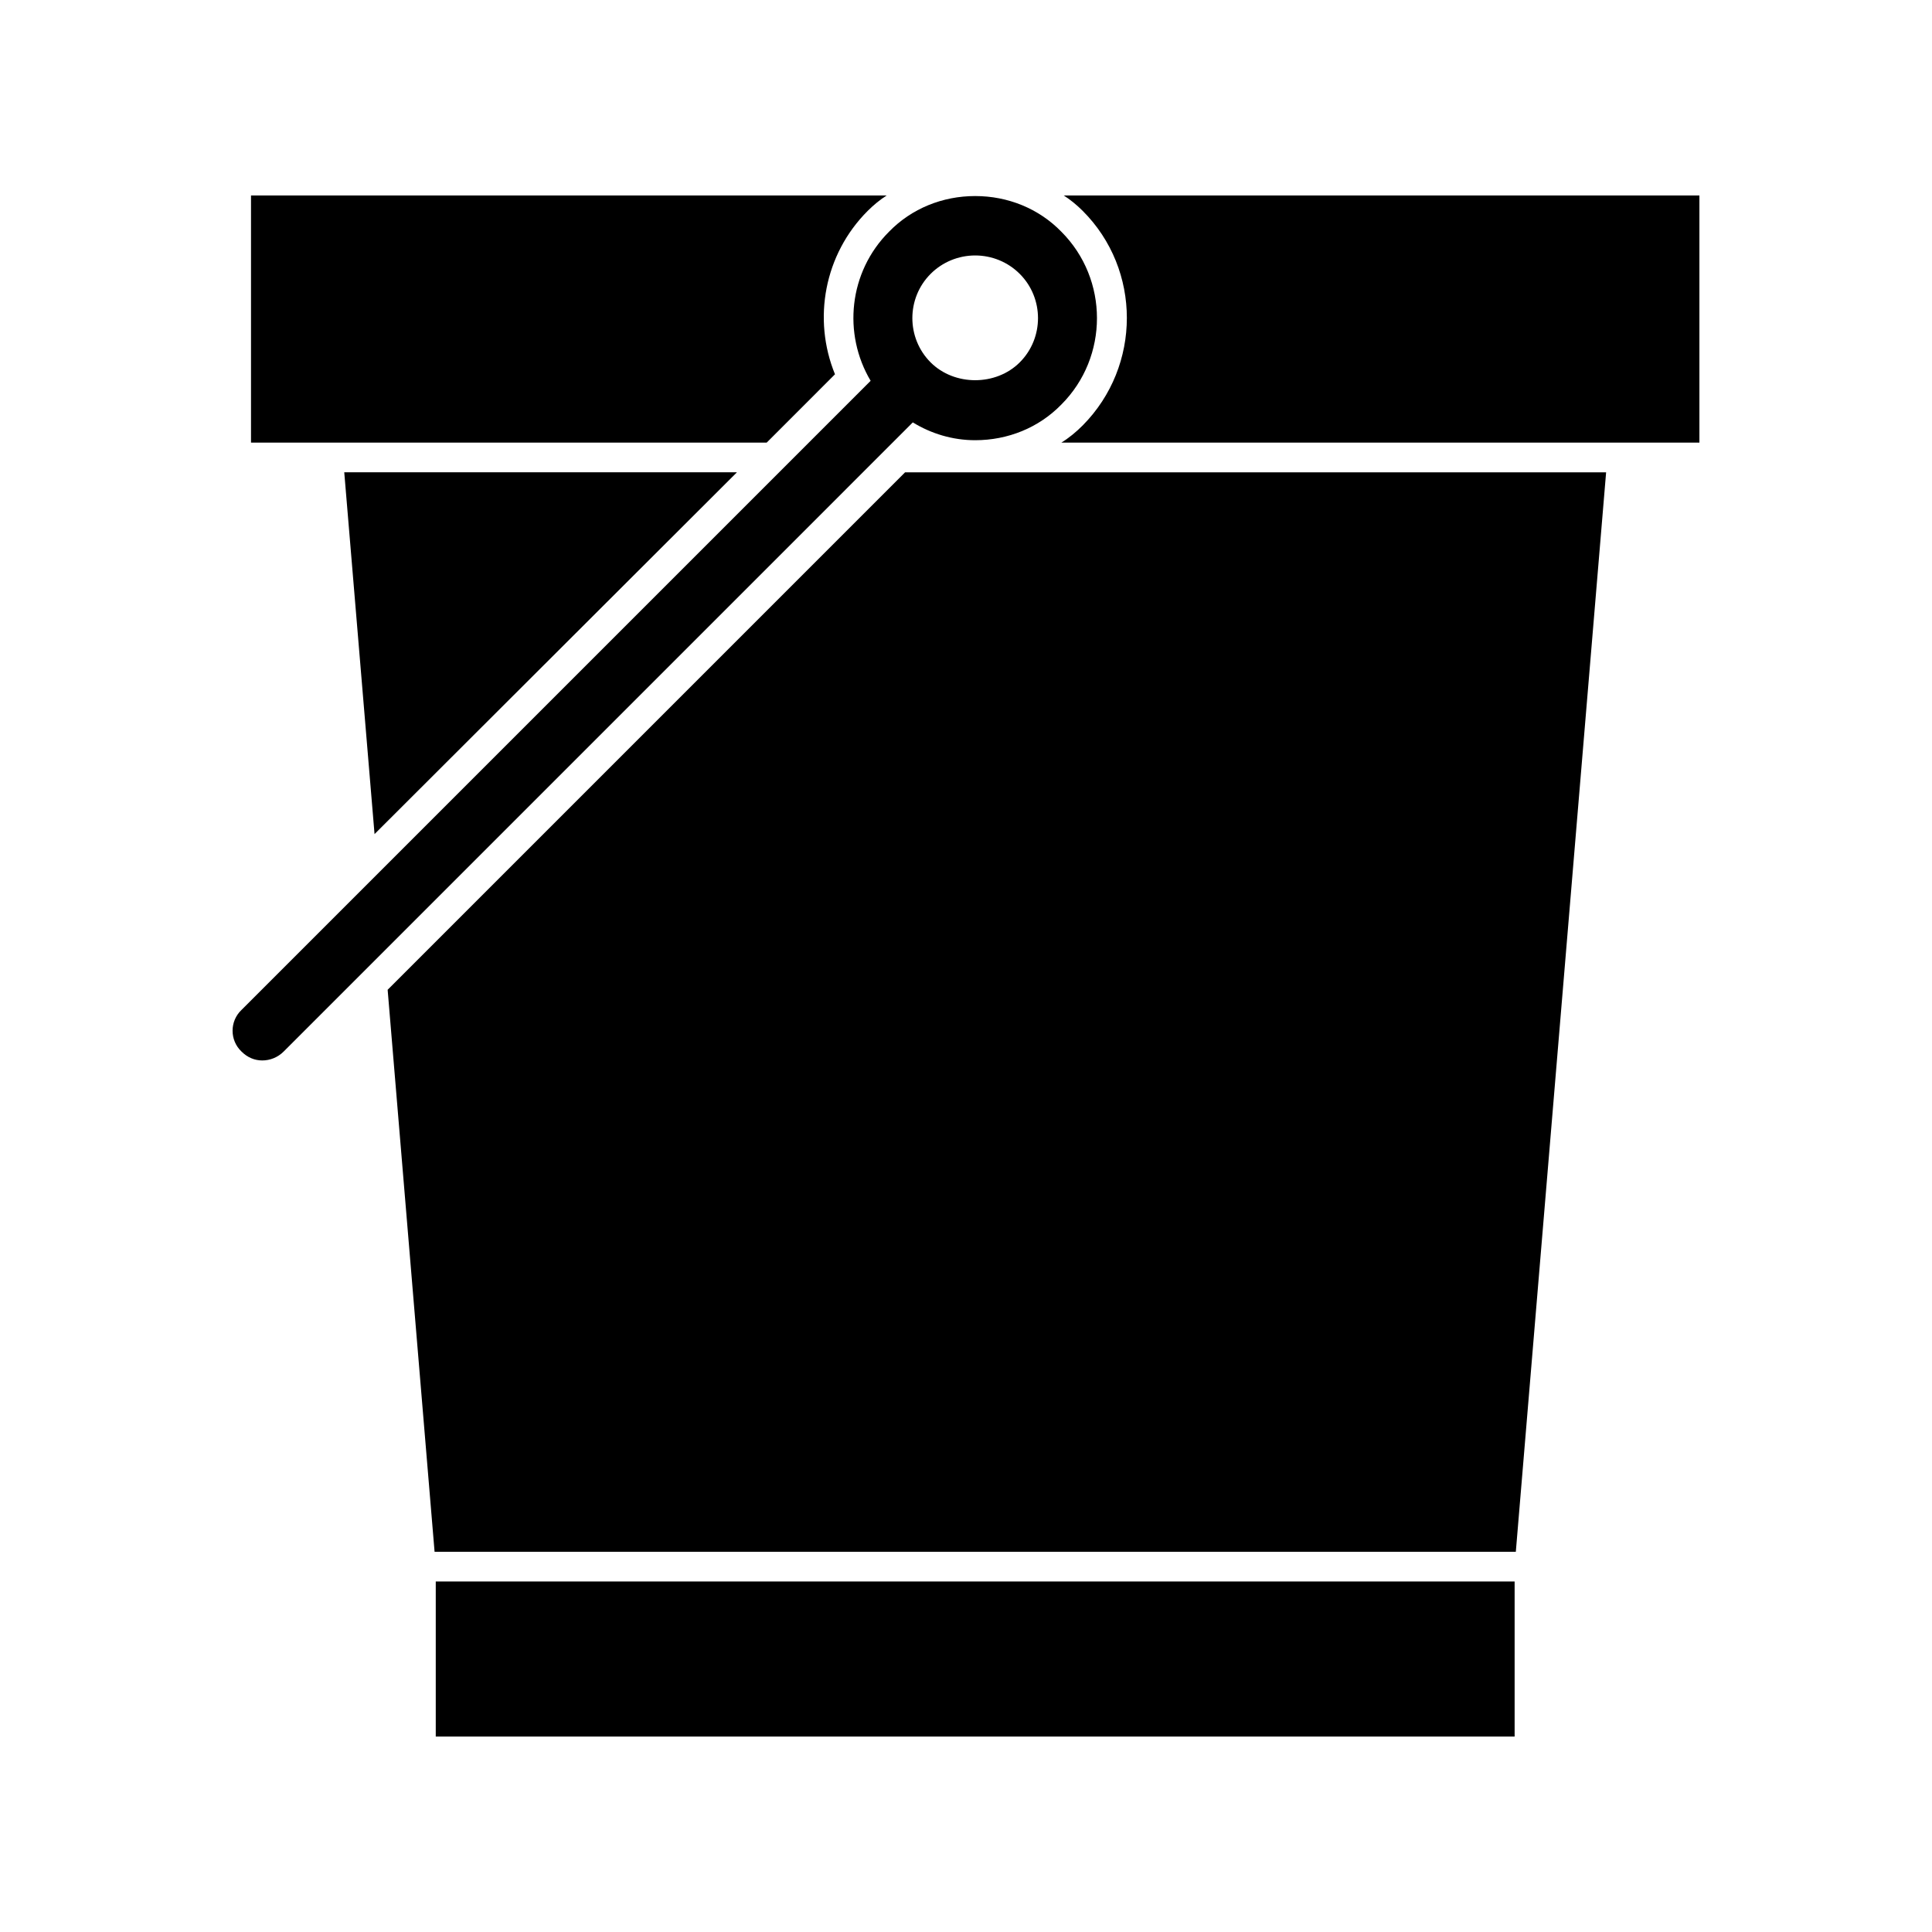
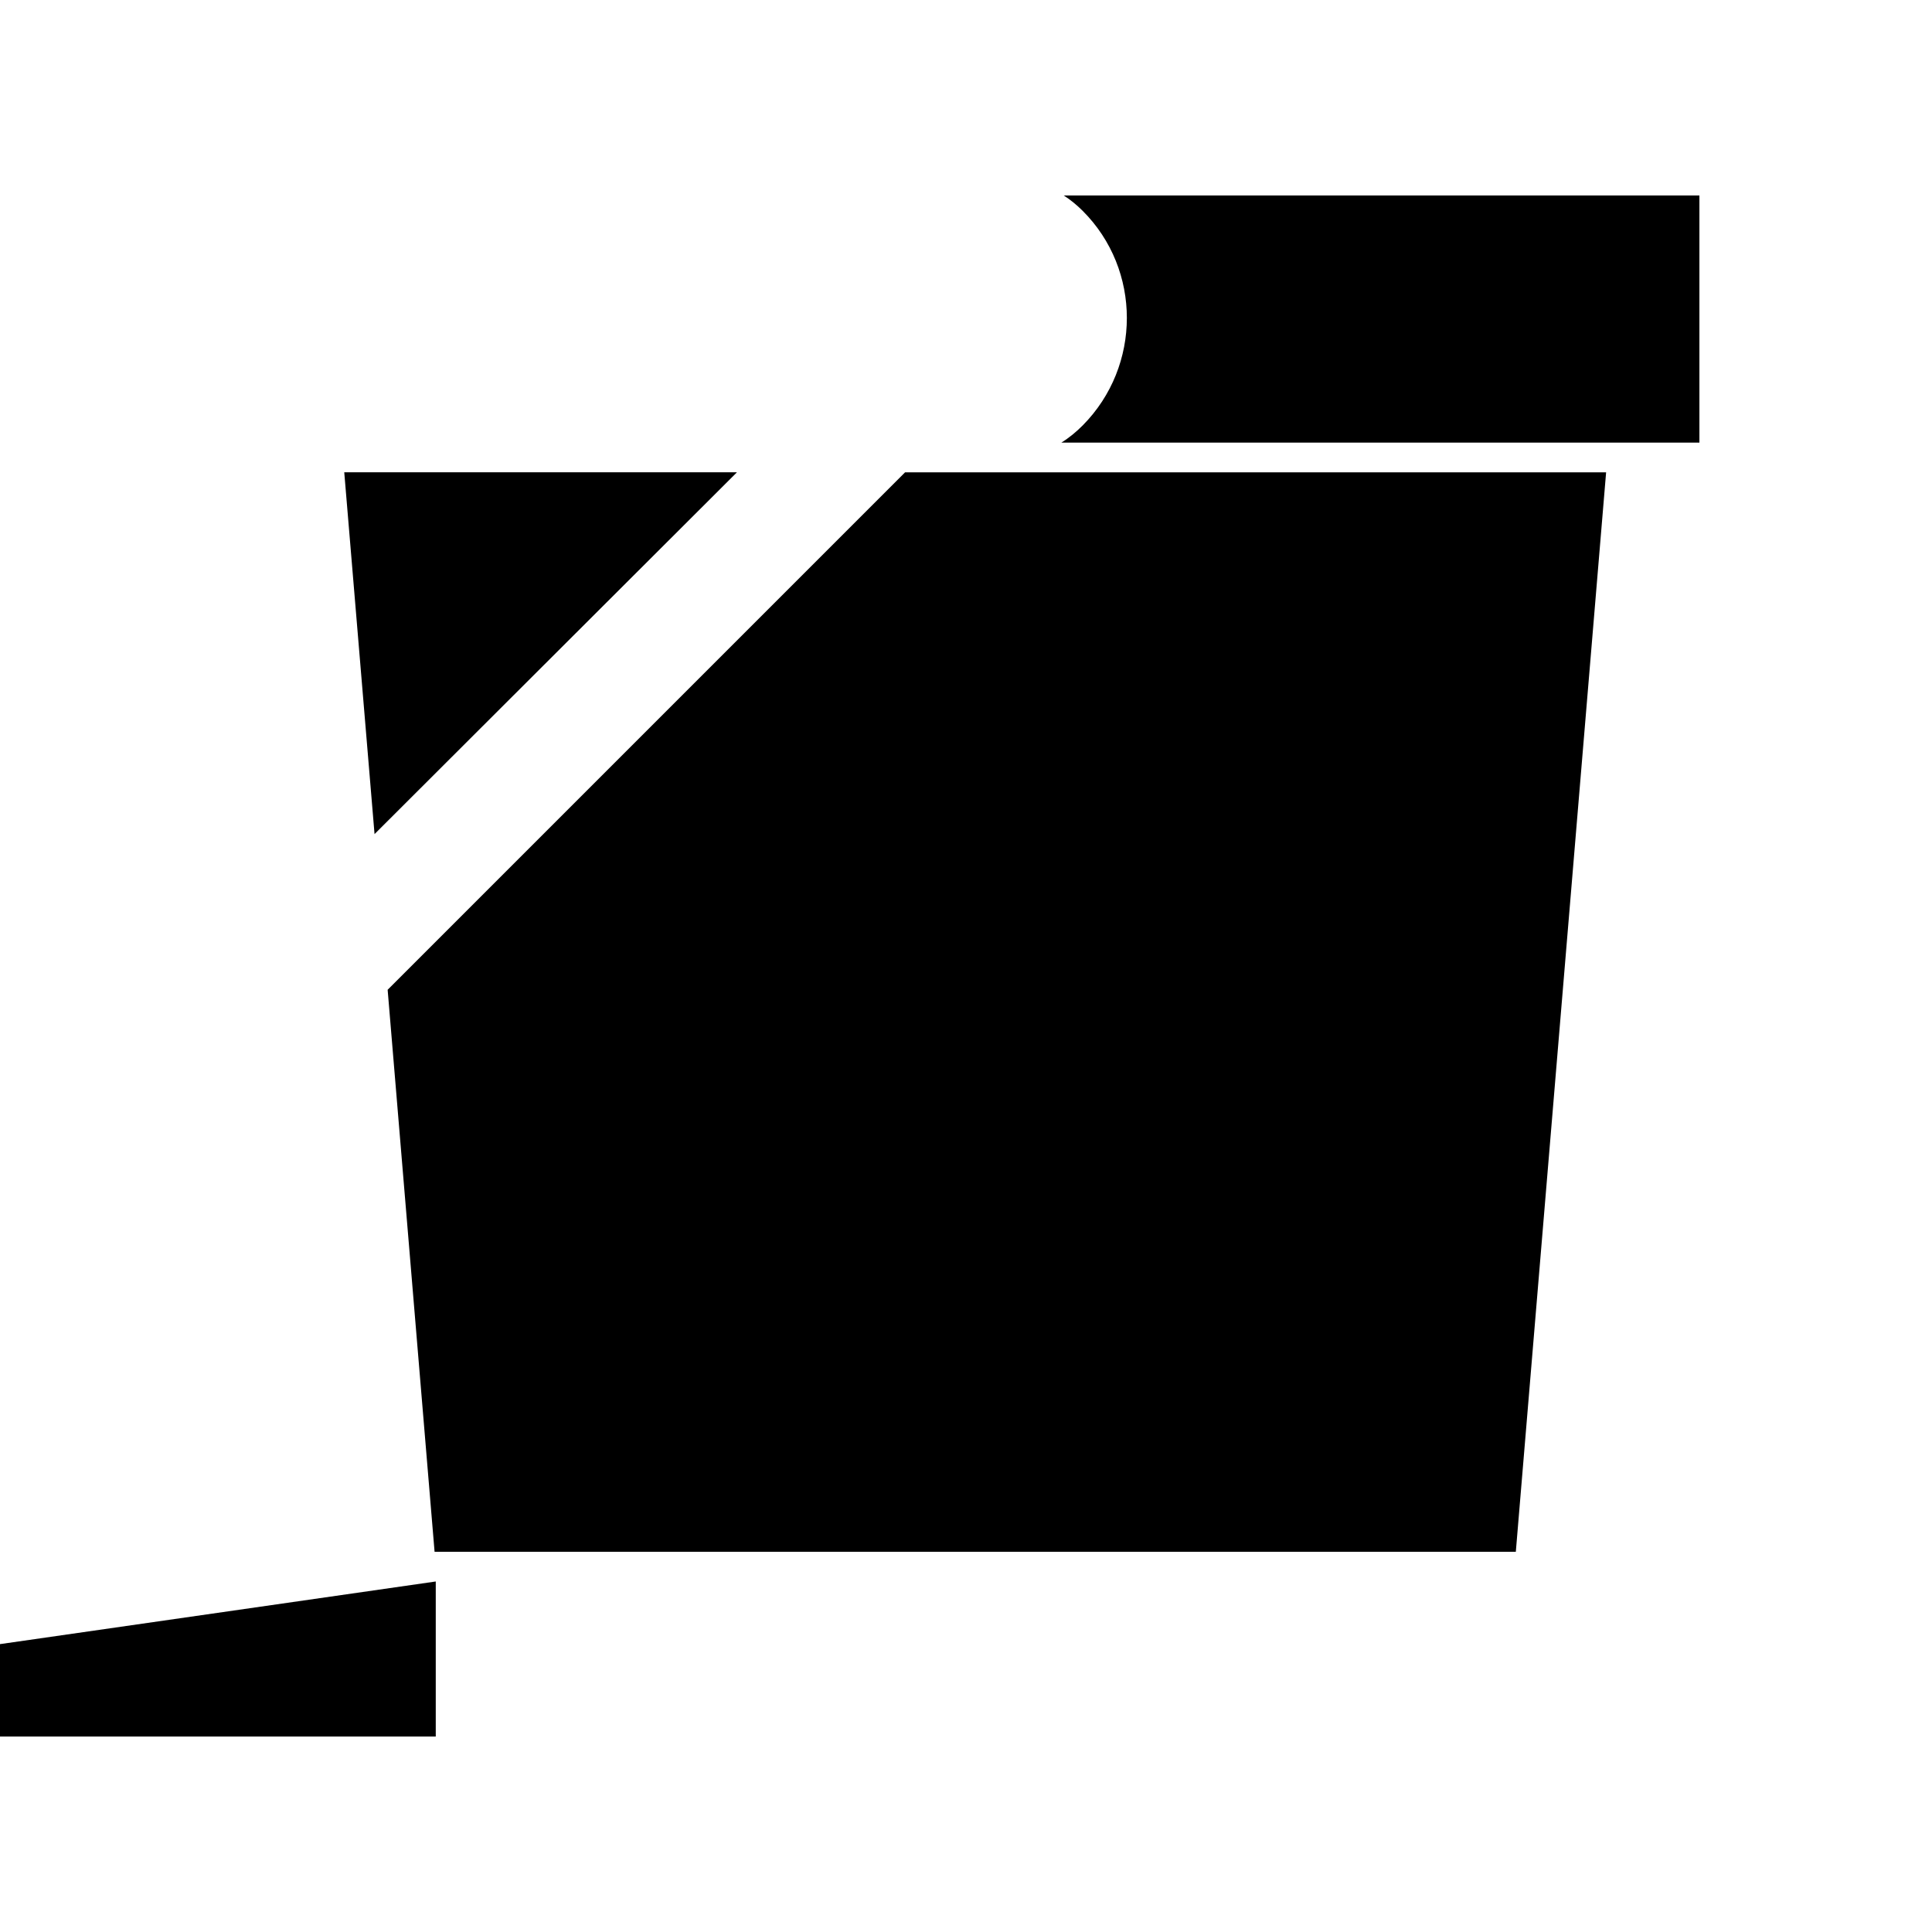
<svg xmlns="http://www.w3.org/2000/svg" fill="#000000" width="800px" height="800px" version="1.1" viewBox="144 144 512 512">
  <g>
-     <path d="m259.48 563.11h285.91v41.094h-285.91z" />
+     <path d="m259.48 563.11v41.094h-285.91z" />
    <path d="m339.3 269.16h-104.07l8.027 95.883z" />
    <path d="m246.73 406.3 12.438 148.94h286.54l23.93-286.07h-185.78z" />
-     <path d="m365.28 243.19c-5.984-14.641-2.832-31.805 8.66-43.297 1.574-1.574 3.305-2.992 5.039-4.094h-168.46v65.496h136.66z" />
    <path d="m425.9 195.8c1.73 1.102 3.465 2.519 5.039 4.094 15.586 15.586 15.586 41.094 0 56.836-1.73 1.73-3.621 3.305-5.668 4.566h169.09v-65.496z" />
-     <path d="m380.55 261.29 5.352-5.352c4.879 2.992 10.547 4.723 16.531 4.723 8.66 0 16.848-3.305 22.828-9.445 12.594-12.594 12.594-33.219 0-45.816-5.984-6.141-14.168-9.445-22.828-9.445s-16.848 3.305-22.828 9.445c-10.707 10.707-12.281 27.078-4.879 39.516l-166.73 166.73c-3.148 2.992-3.148 8.031 0 11.02 1.574 1.574 3.465 2.363 5.512 2.363s4.094-0.789 5.668-2.363zm10.074-44.711c3.148-3.148 7.398-4.879 11.809-4.879s8.66 1.73 11.809 4.879c6.453 6.453 6.453 17.004 0 23.457-6.297 6.297-17.32 6.297-23.617 0-6.453-6.457-6.453-17.004 0-23.457z" />
  </g>
</svg>